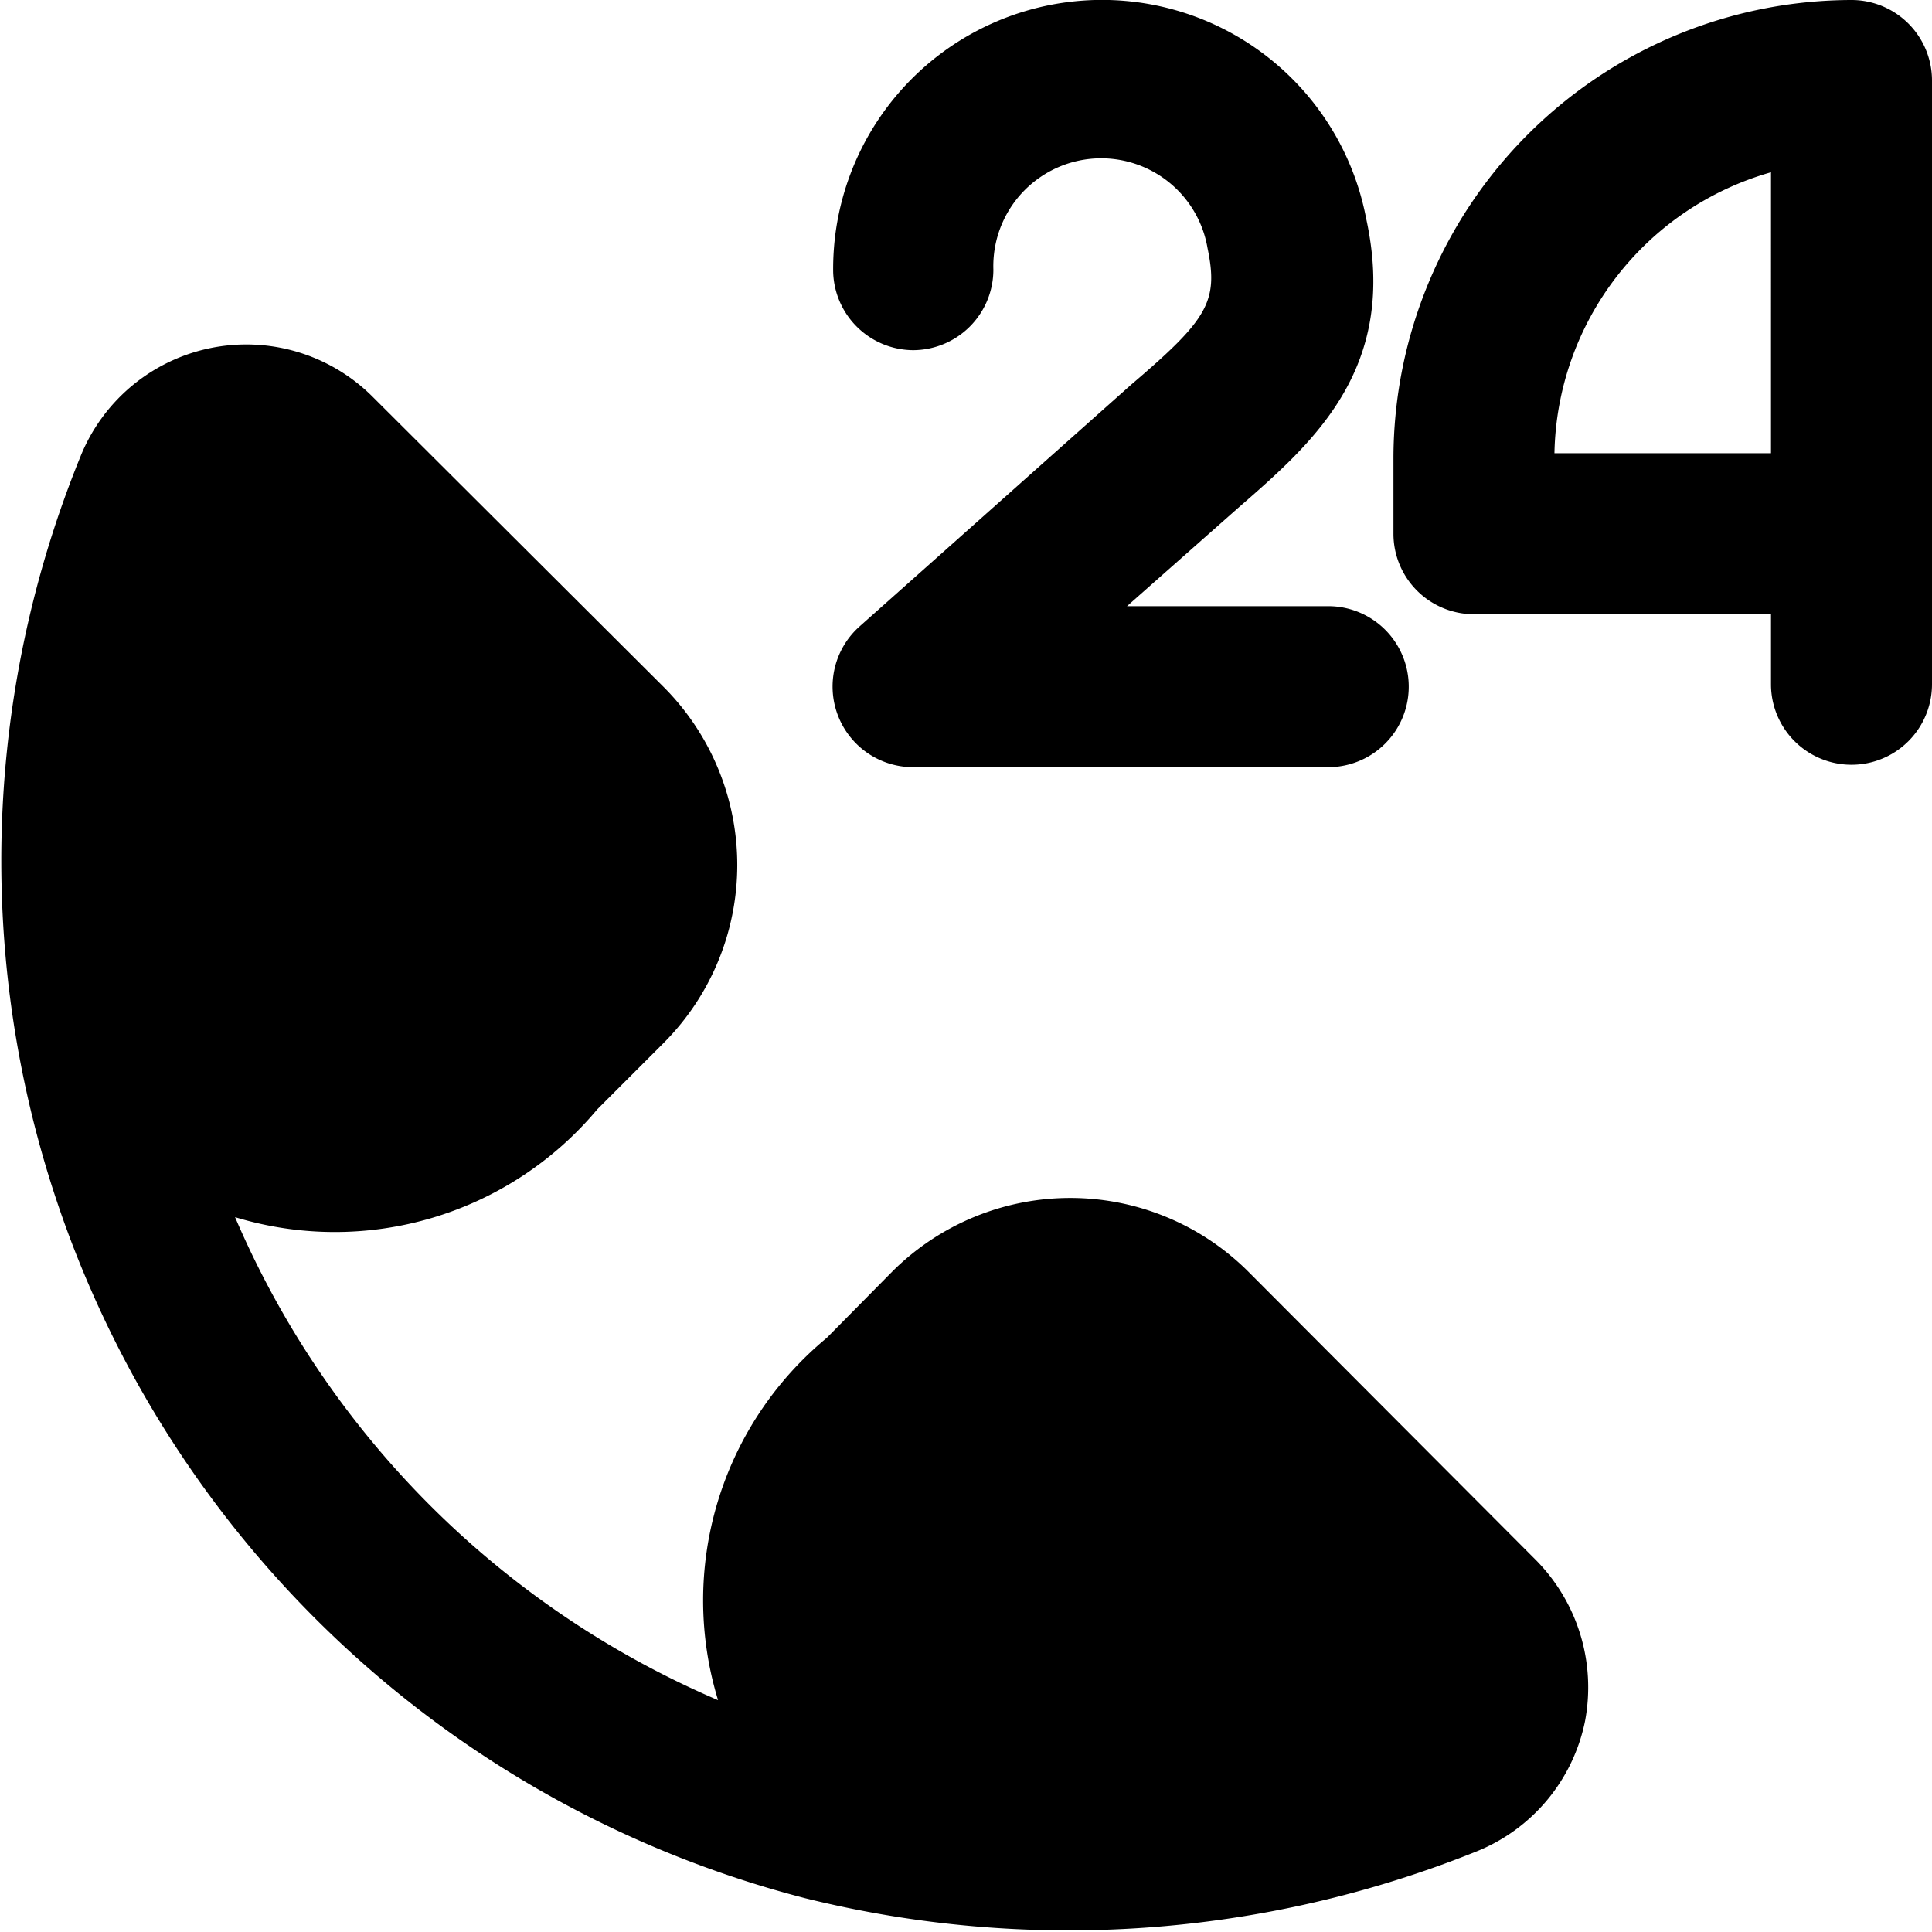
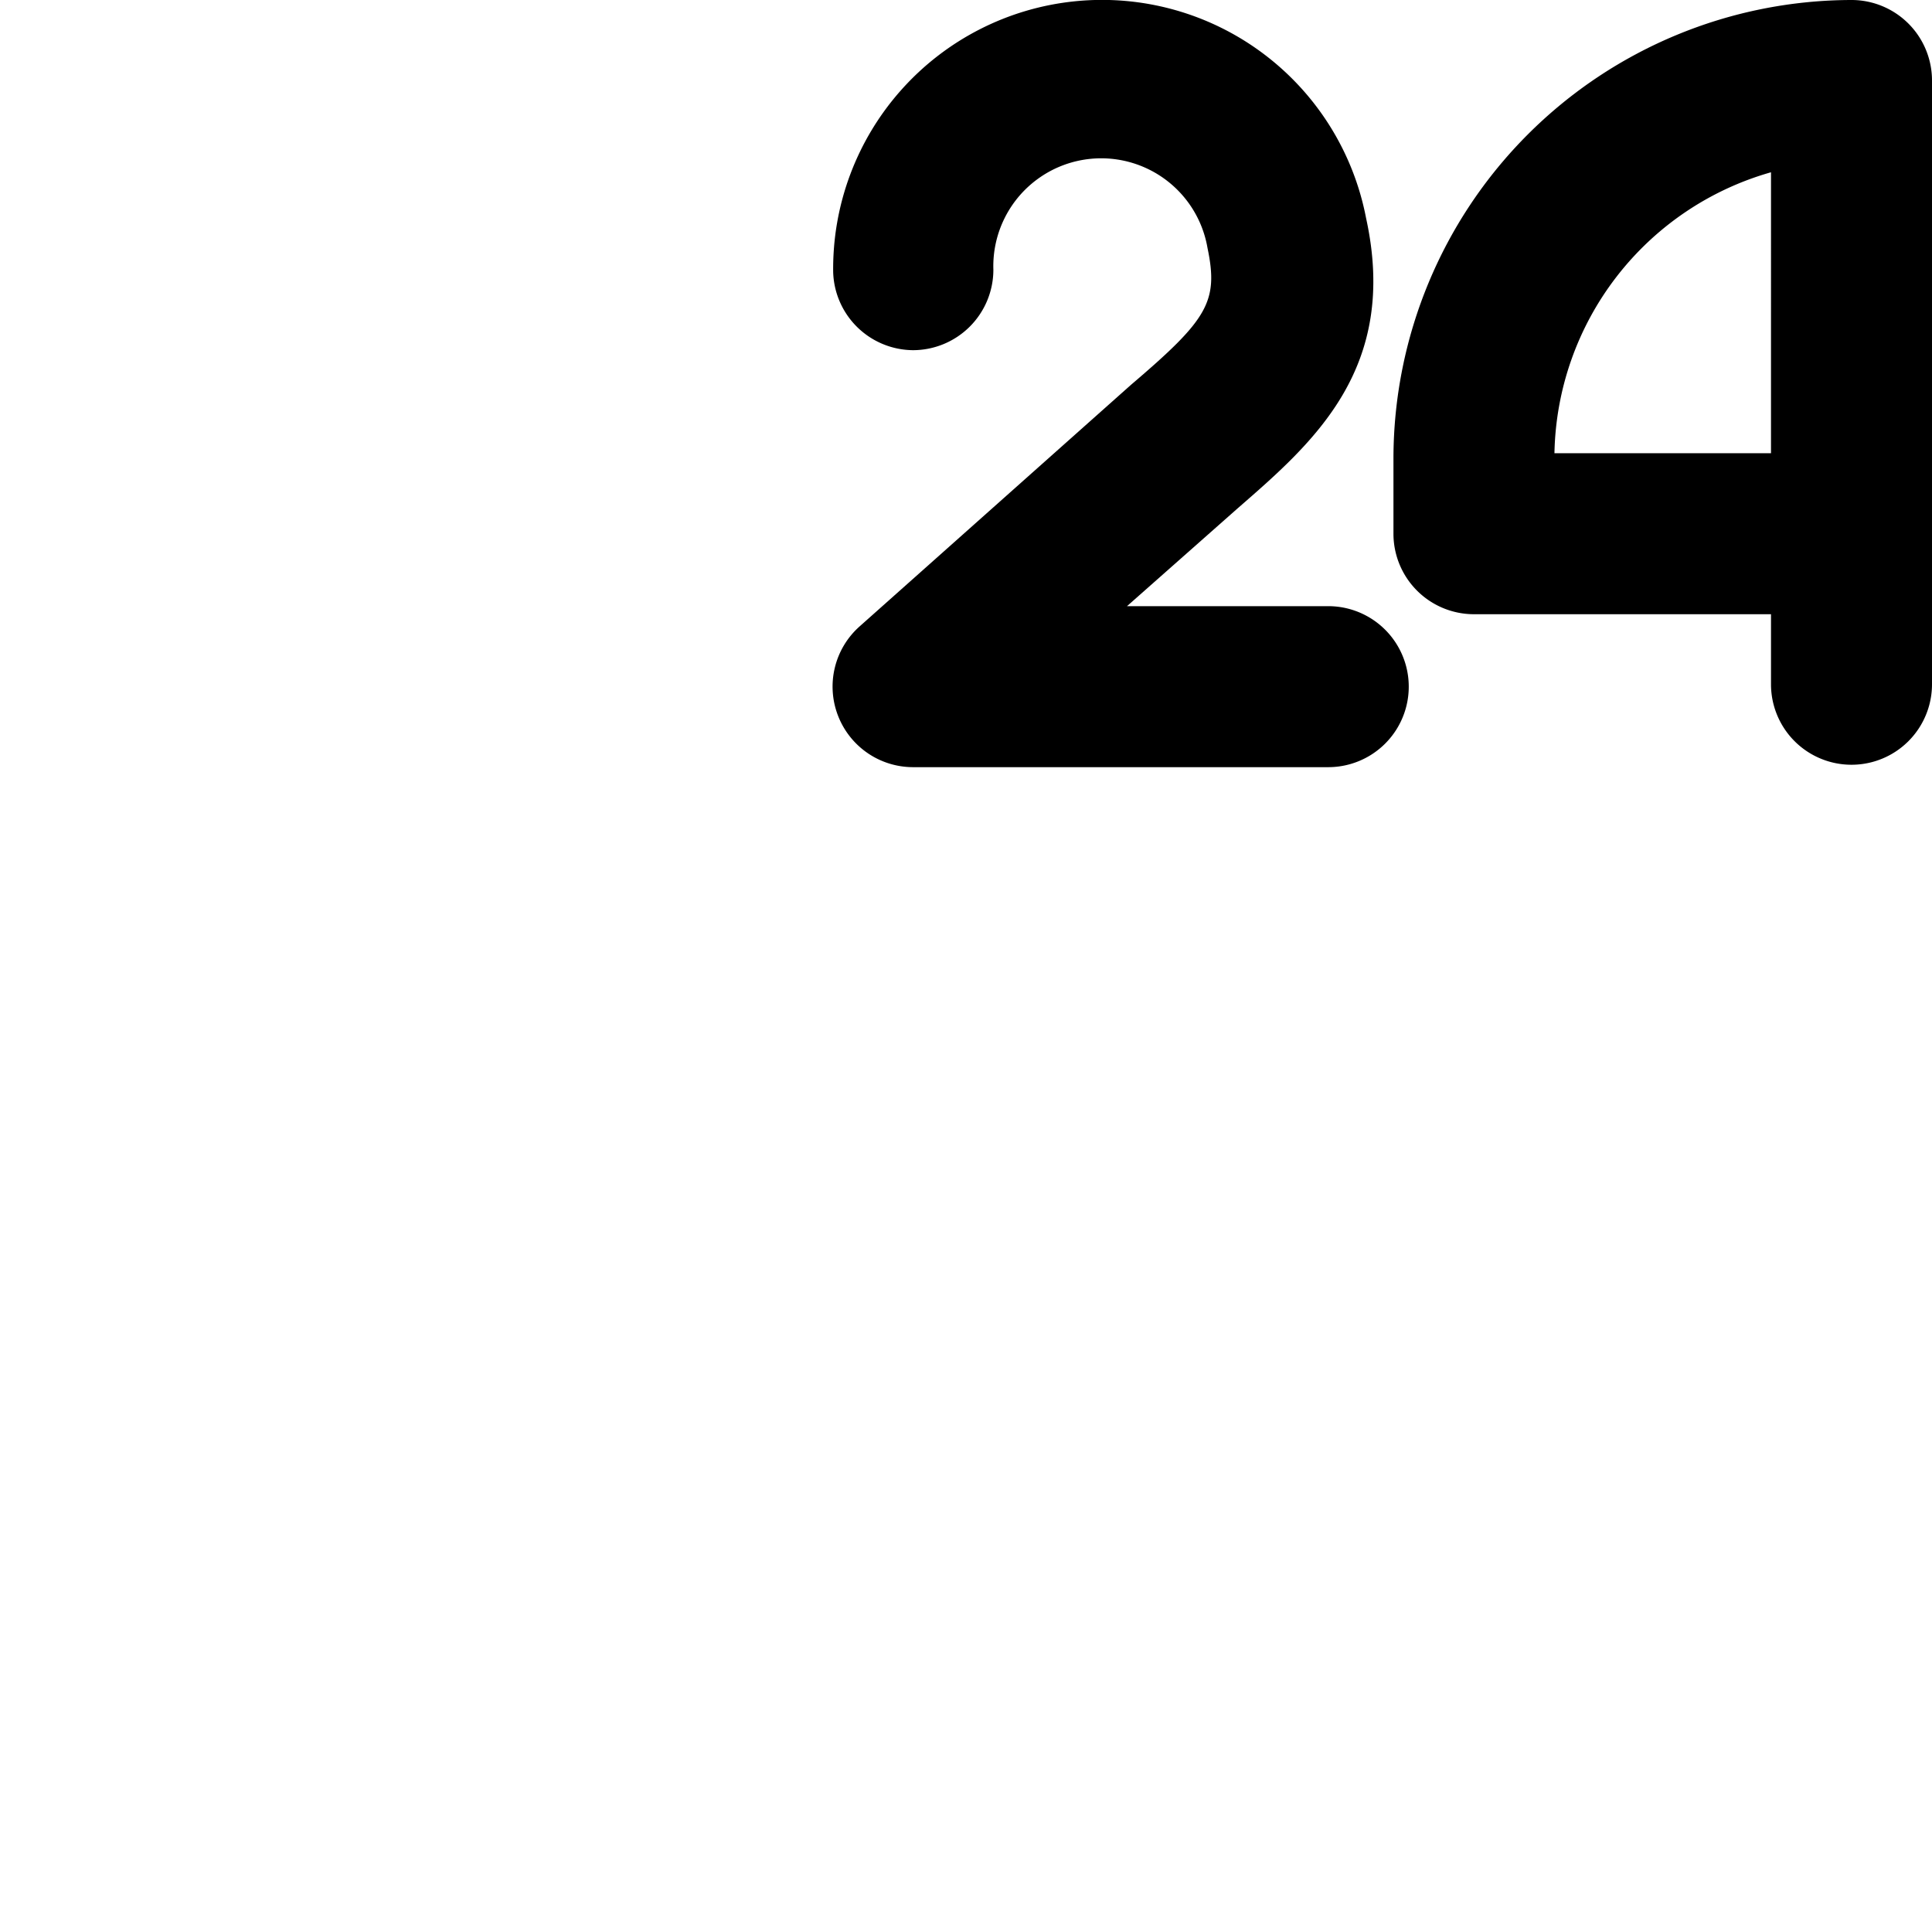
<svg xmlns="http://www.w3.org/2000/svg" viewBox="0 0 24 24">
  <g>
-     <path d="M23 0a5.7 5.7 0 0 0 -5.69 5.69v0.94a1 1 0 0 0 1 1H22v0.87a1 1 0 0 0 2 0V1a1 1 0 0 0 -1 -1Zm-1 5.63h-2.69A3.7 3.7 0 0 1 22 2.14Z" fill="#000000" stroke-width="1" />
+     <path d="M23 0a5.7 5.7 0 0 0 -5.69 5.69v0.94a1 1 0 0 0 1 1H22v0.87a1 1 0 0 0 2 0V1a1 1 0 0 0 -1 -1m-1 5.63h-2.69A3.7 3.7 0 0 1 22 2.14Z" fill="#000000" stroke-width="1" />
    <path d="M11.34 4.35a1 1 0 0 0 1 -1A1.34 1.34 0 0 1 15 3.08c0.14 0.67 0 0.89 -0.95 1.7l-3.37 3a1 1 0 0 0 -0.27 1.11 1 1 0 0 0 0.93 0.64h5.16a1 1 0 0 0 0 -2H14l1.38 -1.22c0.93 -0.81 2 -1.73 1.59 -3.6a3.34 3.34 0 0 0 -6.62 0.67 1 1 0 0 0 0.99 0.97Z" fill="#000000" stroke-width="1" />
-     <path d="M15.5 15.79a3.13 3.13 0 0 0 -4.41 0l-0.82 0.83a4.23 4.23 0 0 0 -1.35 4.5 11.4 11.4 0 0 1 -6 -6 4.25 4.25 0 0 0 4.5 -1.34l0.83 -0.83a3.13 3.13 0 0 0 0 -4.41L4.63 4.93A2.22 2.22 0 0 0 1 5.67a13.31 13.31 0 0 0 9 17.91 13.59 13.59 0 0 0 8.34 -0.58 2.22 2.22 0 0 0 1.35 -1.62 2.25 2.25 0 0 0 -0.61 -2Z" fill="#000000" stroke-width="1" />
  </g>
</svg>